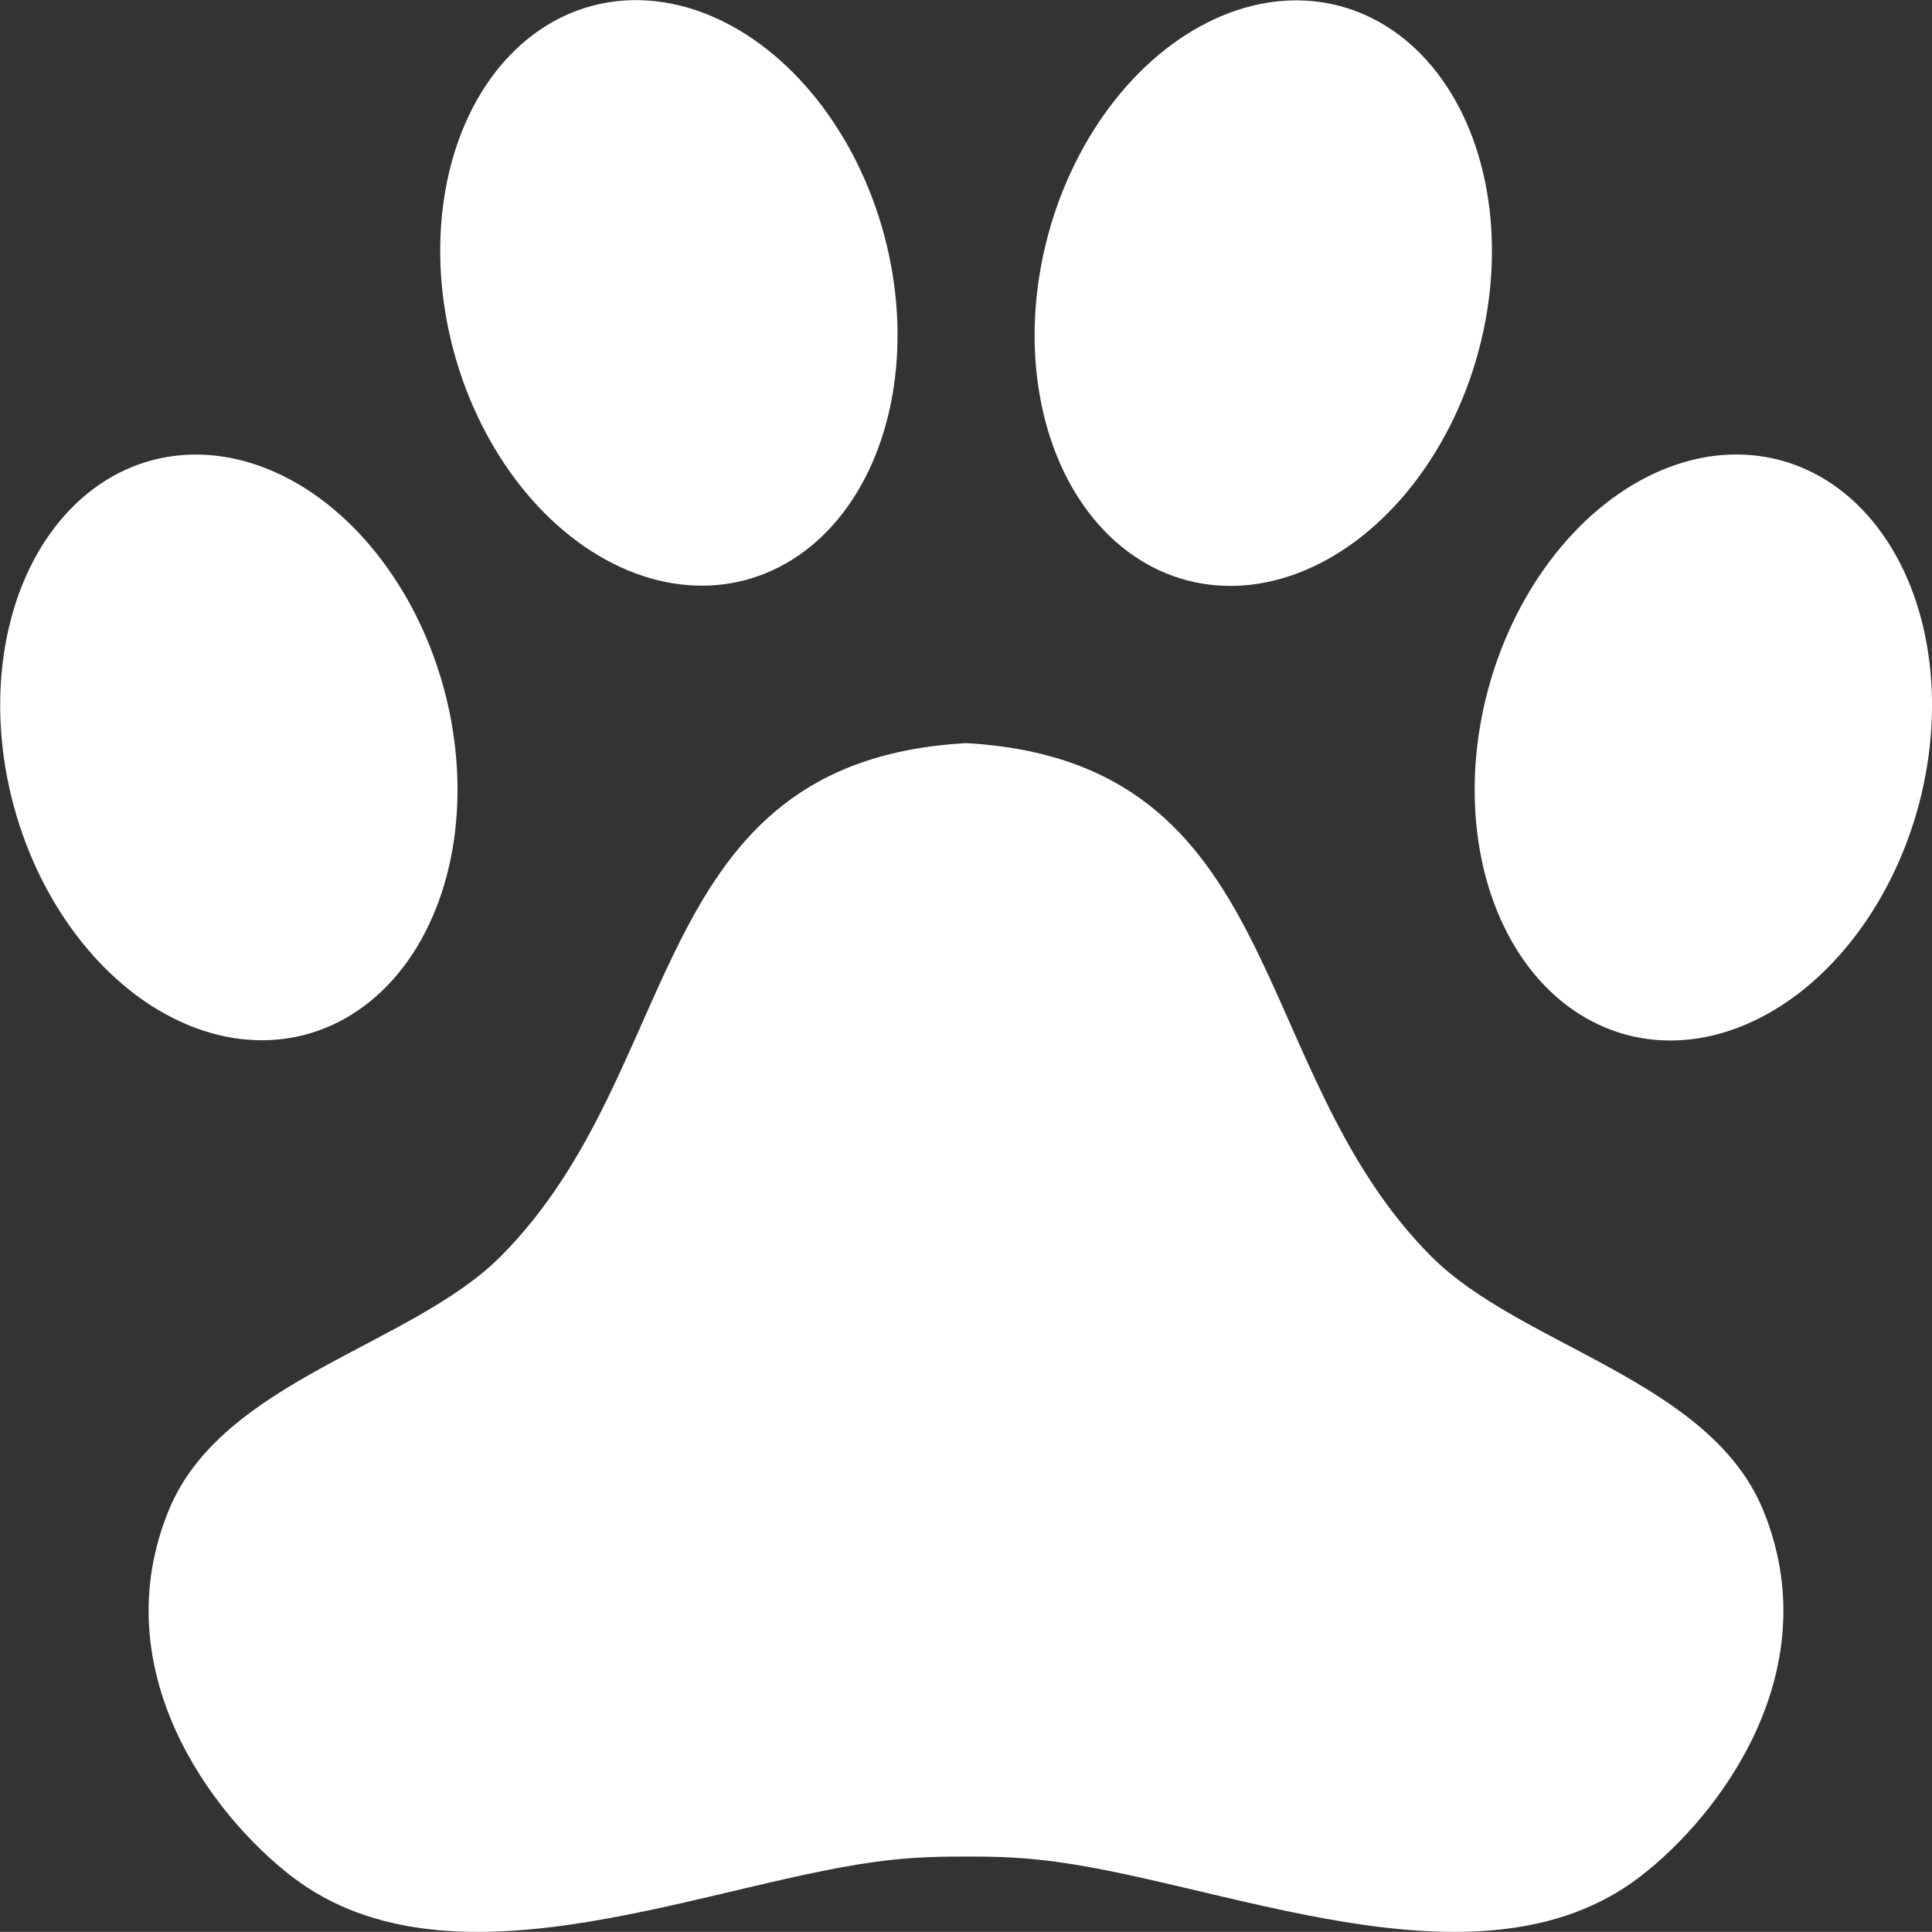
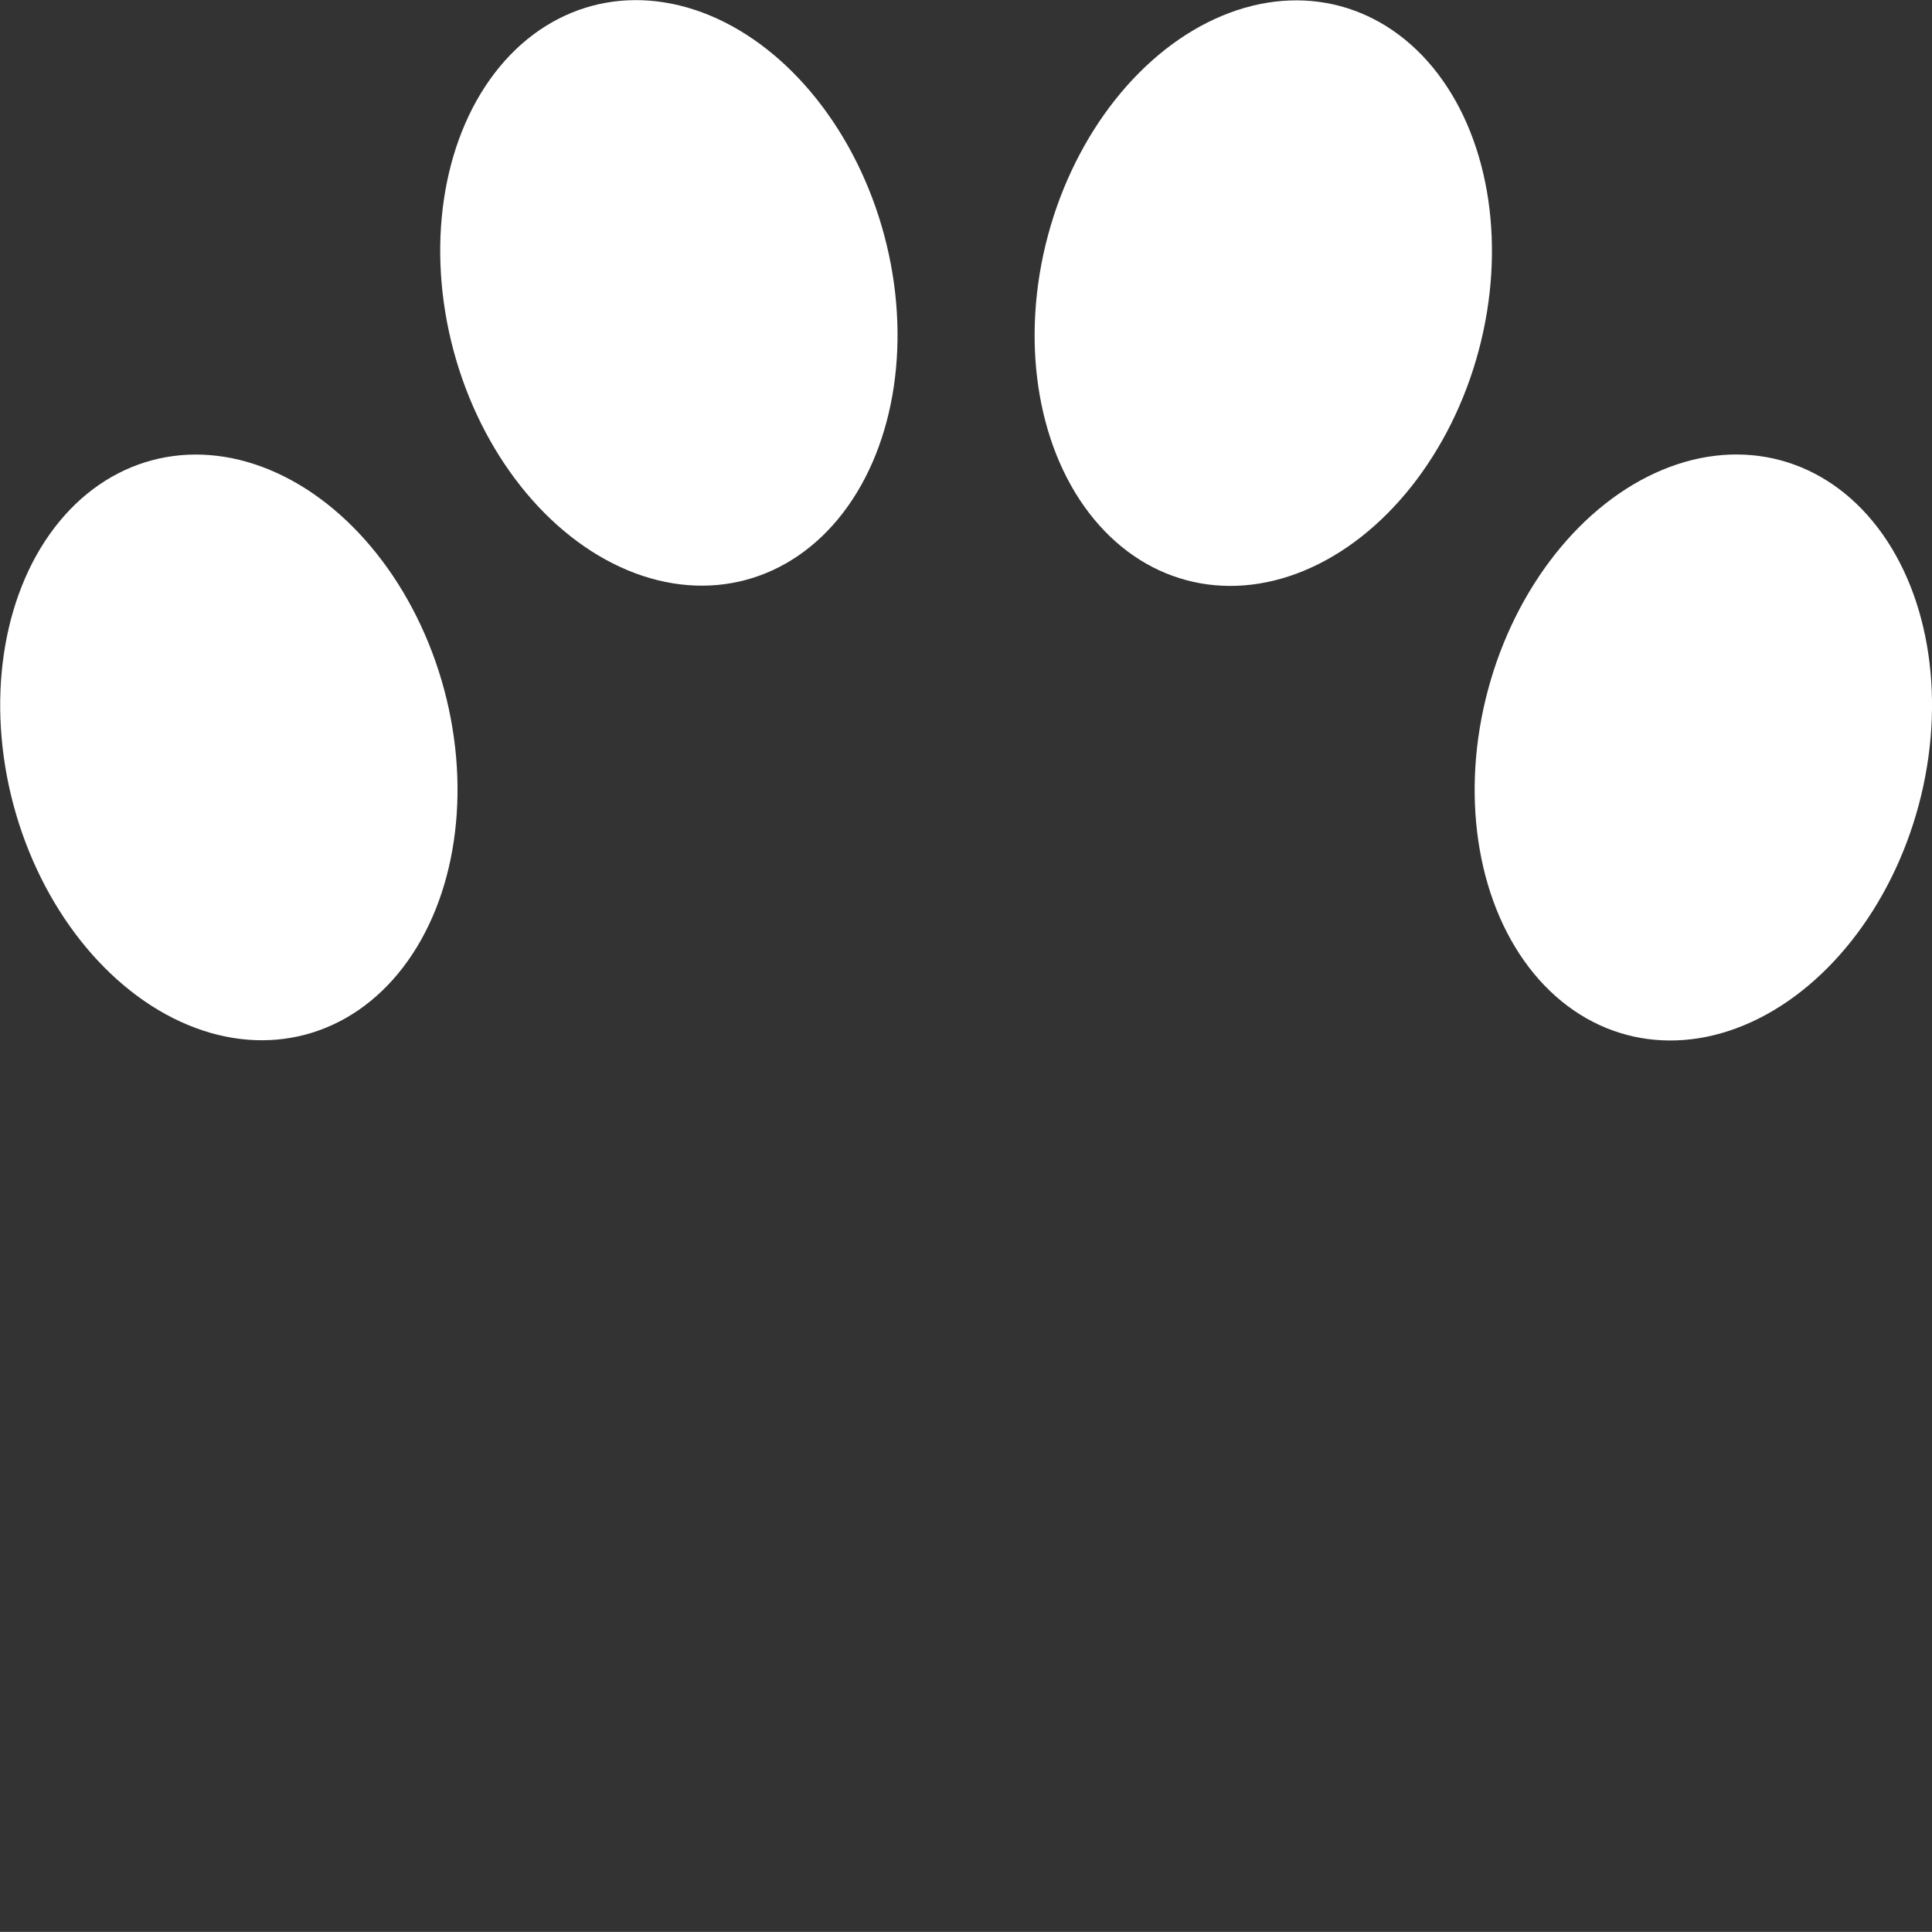
<svg xmlns="http://www.w3.org/2000/svg" version="1.1" id="レイヤー_1" x="0px" y="0px" width="24px" height="23.999px" viewBox="0 0 24 23.999" enable-background="new 0 0 24 23.999" xml:space="preserve">
  <rect x="0" y="0" width="24" height="23.999" fill="#333333" stroke="none" />
  <g>
-     <path fill="#FFFFFF" d="M21.903,18.76c-0.664-1.616-3.007-2.036-4.12-3.149c-2.329-2.332-1.771-6.15-5.782-6.38   C7.99,9.46,8.546,13.278,6.217,15.61c-1.113,1.113-3.456,1.533-4.12,3.149c-0.813,1.985,0.524,3.78,1.531,4.554   c2.023,1.551,5.277,0.018,7.457-0.21c0.313-0.034,0.617-0.041,0.915-0.04c0.298-0.001,0.603,0.006,0.915,0.04   c2.18,0.228,5.434,1.761,7.458,0.21C21.379,22.54,22.716,20.745,21.903,18.76z" />
    <ellipse transform="matrix(0.966 0.259 -0.259 0.966 3.124 -5.161)" fill="#FFFFFF" cx="21.159" cy="9.282" rx="2.769" ry="3.694" />
    <ellipse transform="matrix(0.966 -0.259 0.259 0.966 -2.306 1.052)" fill="#FFFFFF" cx="2.841" cy="9.284" rx="2.769" ry="3.692" />
    <ellipse transform="matrix(0.966 -0.259 0.259 0.966 -0.659 2.275)" fill="#FFFFFF" cx="8.308" cy="3.639" rx="2.769" ry="3.691" />
    <ellipse transform="matrix(0.966 0.259 -0.259 0.966 1.477 -3.938)" fill="#FFFFFF" cx="15.692" cy="3.639" rx="2.769" ry="3.691" />
  </g>
</svg>